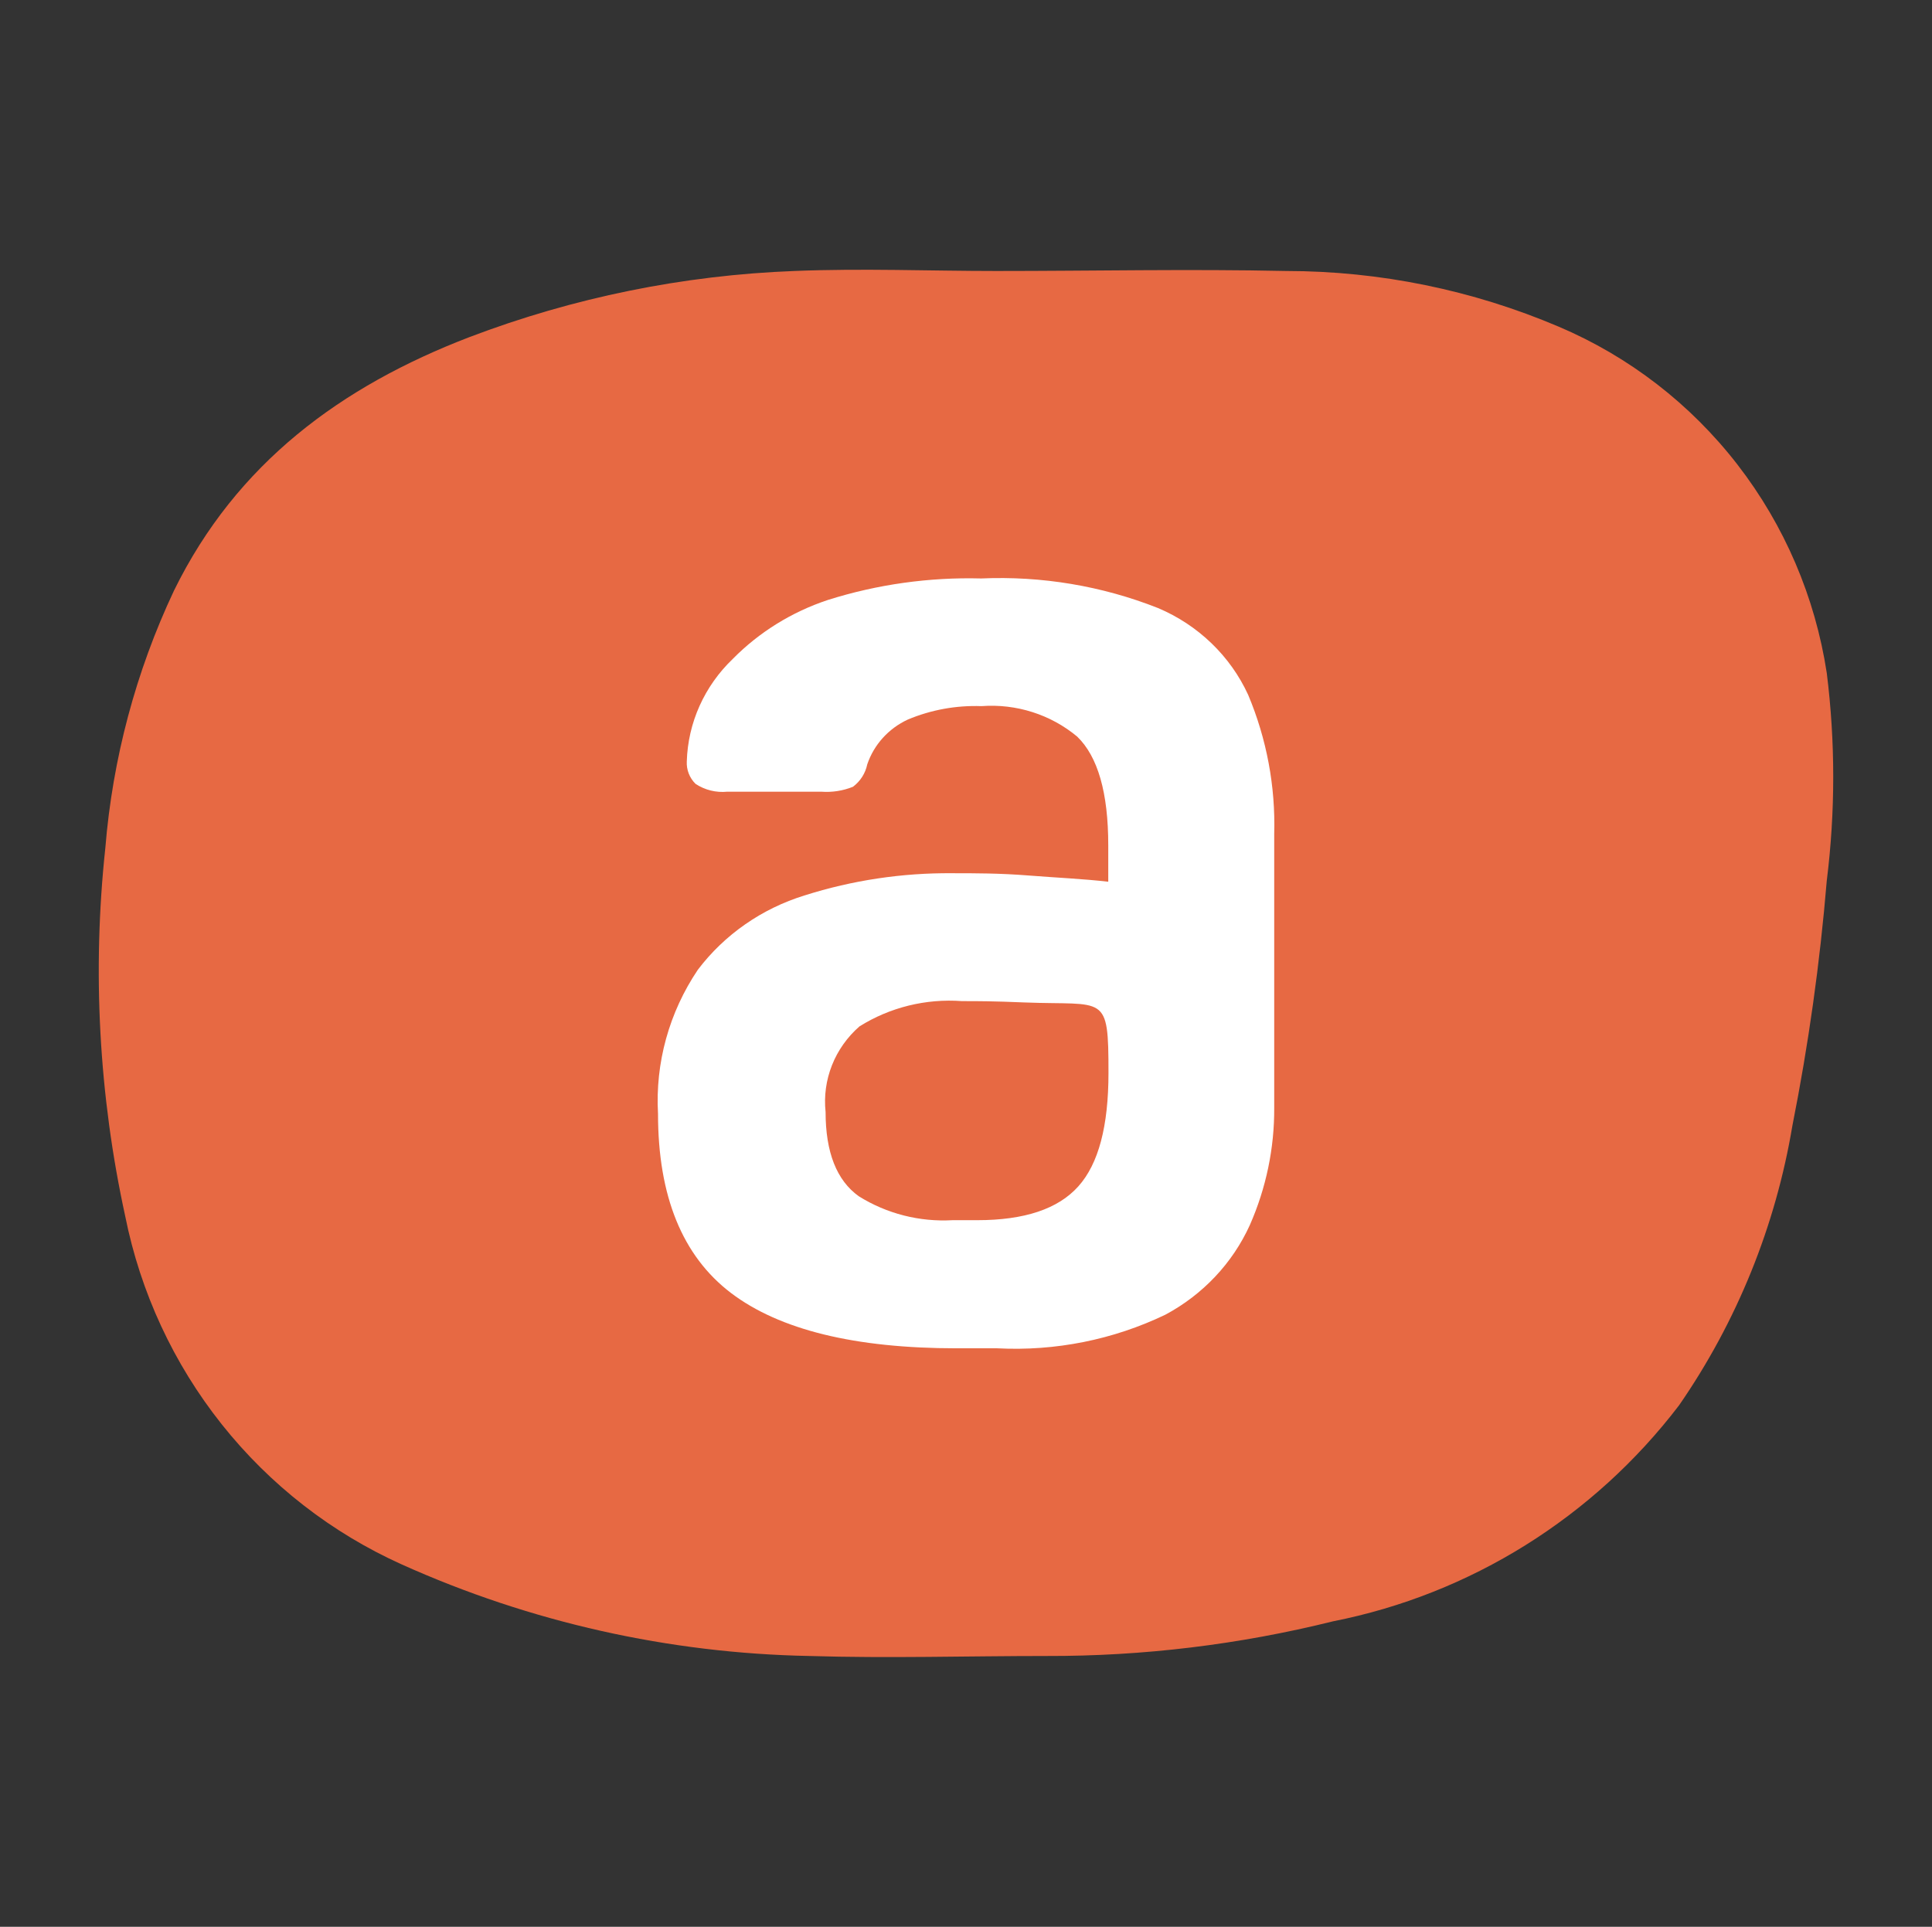
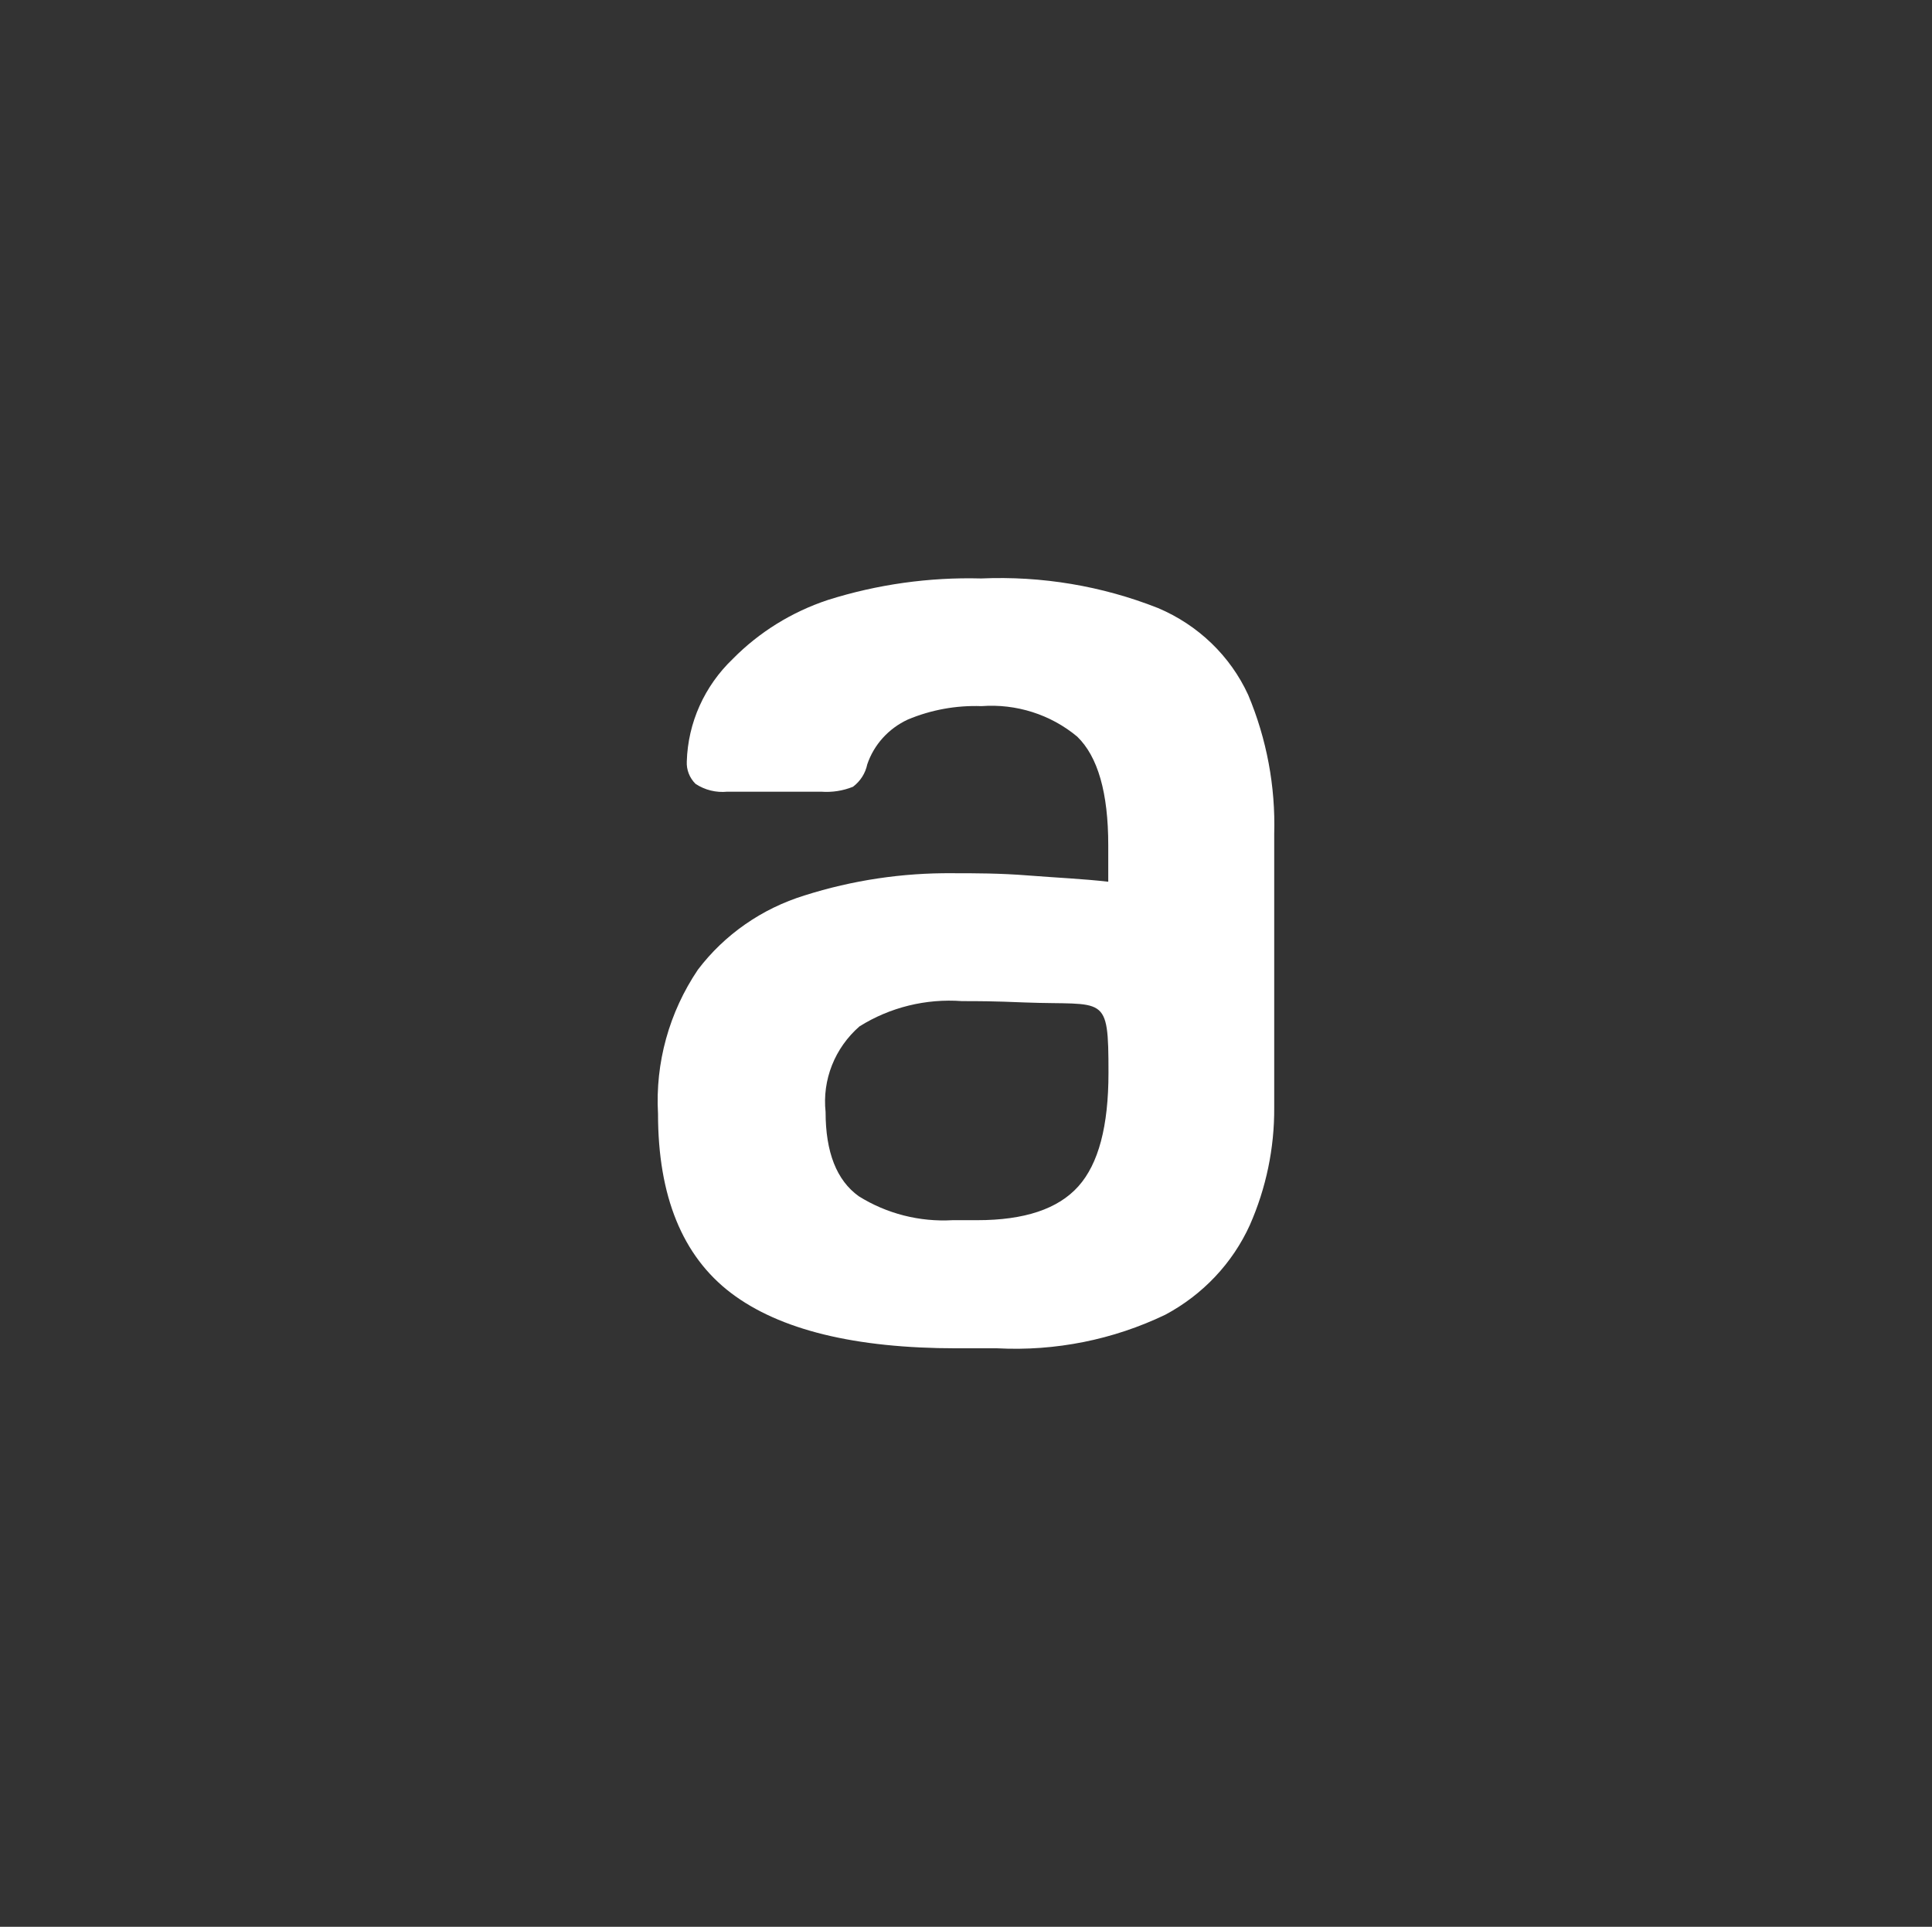
<svg xmlns="http://www.w3.org/2000/svg" version="1.1" width="401" height="400">
  <rect width="100%" height="100%" fill="#333333" stroke="none" />
  <svg width="401" height="400" viewBox="0 0 401 400" fill="none">
-     <path d="M206.781 56.256C226.814 56.256 246.917 55.824 266.949 56.256C286.394 56.267 305.64 60.201 323.553 67.828C338.137 74.025 350.905 83.885 360.638 96.468C370.372 109.05 376.748 123.937 379.158 139.708C380.947 154.028 380.947 168.517 379.158 182.837C377.744 199.899 375.364 216.867 372.029 233.656C368.542 254.531 360.507 274.367 348.504 291.735C330.757 314.999 305.21 330.945 276.645 336.588C257.191 341.421 237.225 343.835 217.19 343.776C200.793 343.776 184.325 344.28 168 343.776C138.841 343.228 110.088 336.775 83.452 324.8C68.849 318.24 56.015 308.254 46.019 295.675C36.024 283.096 29.157 268.288 25.993 252.489C20.522 227.412 19.126 201.607 21.858 176.08C23.363 157.531 28.194 139.411 36.116 122.601C49.09 96.149 70.834 80.192 97.424 69.985C119.022 61.769 141.796 57.132 164.864 56.256C179.121 55.681 192.809 56.256 206.781 56.256Z" fill="#E76943" />
    <path d="M197.681 181.278C202.459 181.278 207.523 181.278 213.4 181.743C219.276 182.208 224.818 182.441 230.026 183.045V175.466C230.026 164.585 227.876 157.068 223.576 152.914C218.074 148.325 210.925 146.05 203.701 146.59C198.455 146.404 193.233 147.357 188.413 149.38C186.438 150.297 184.676 151.594 183.23 153.192C181.785 154.791 180.688 156.657 180.004 158.68C179.625 160.527 178.573 162.178 177.042 163.33C174.958 164.171 172.699 164.522 170.449 164.353H150.956C148.63 164.586 146.294 164.009 144.363 162.725C143.746 162.115 143.266 161.386 142.954 160.586C142.641 159.785 142.503 158.931 142.548 158.075C142.787 150.042 146.211 142.41 152.103 136.779C157.58 131.225 164.347 127.031 171.834 124.55C182.102 121.31 192.863 119.8 203.653 120.086C216.195 119.537 228.711 121.63 240.345 126.224C248.686 129.747 255.368 136.184 259.073 144.265C262.914 153.421 264.753 163.255 264.472 173.141V229.963C264.524 238.337 262.8 246.632 259.408 254.328C255.818 262.233 249.657 268.768 241.874 272.928C231.056 278.126 219.045 280.528 206.998 279.903H198.589C177.44 279.903 161.817 276.074 151.721 268.418C141.64 260.745 136.576 248.33 136.576 231.218C135.983 220.649 138.879 210.173 144.841 201.32C150.367 194.022 158.128 188.617 167.009 185.882C176.909 182.74 187.268 181.185 197.681 181.278ZM199.688 207.829C192.186 207.269 184.702 209.114 178.38 213.084C175.853 215.296 173.899 218.058 172.679 221.145C171.458 224.232 171.005 227.556 171.357 230.846C171.357 239.216 173.65 245.029 178.236 248.33C184.028 251.957 190.854 253.7 197.729 253.305H202.841C212.635 253.305 219.61 250.98 223.815 246.284C228.019 241.588 230.073 233.776 230.073 222.709C230.073 206.062 229.452 208.759 212.731 208.108C205.946 207.829 203.271 207.829 199.688 207.829Z" fill="white" />
  </svg>
  <style>@media (prefers-color-scheme: light) { :root { filter: none; } }
@media (prefers-color-scheme: dark) { :root { filter: none; } }
</style>
</svg>